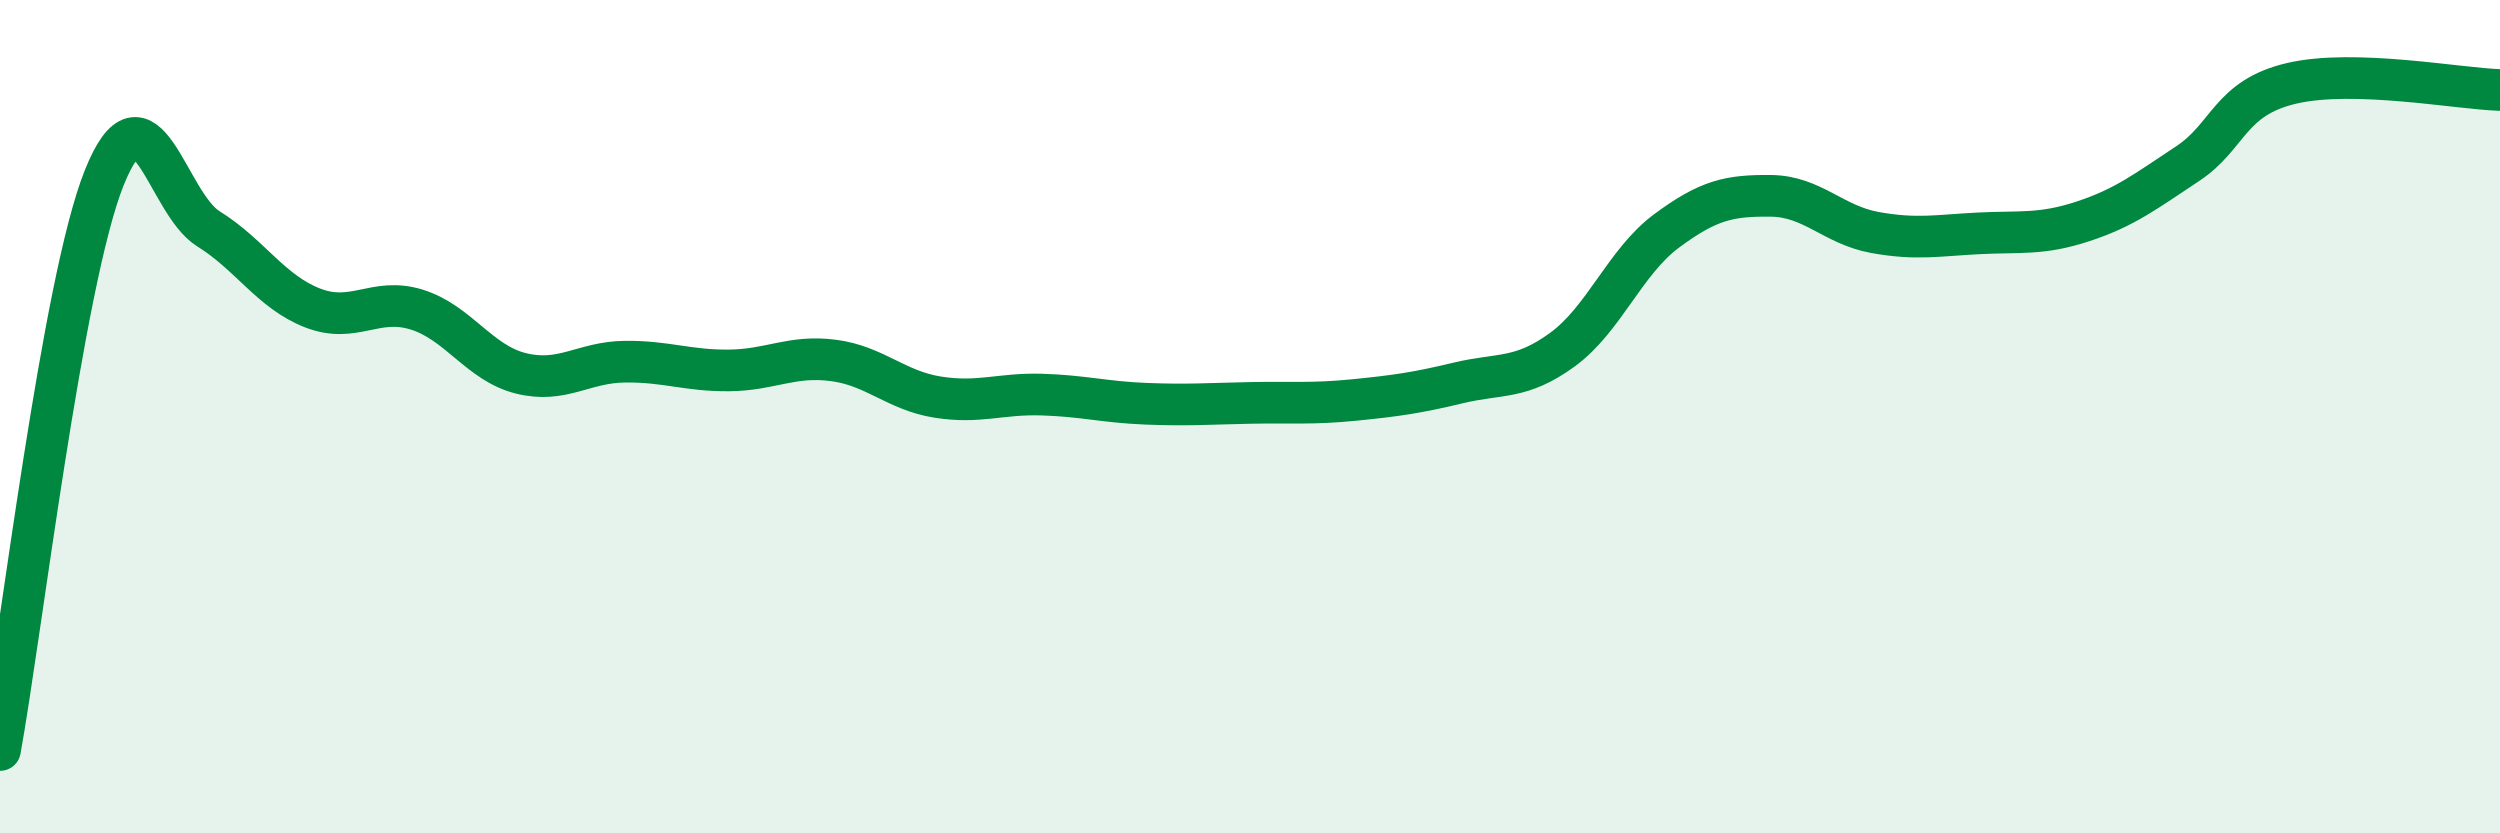
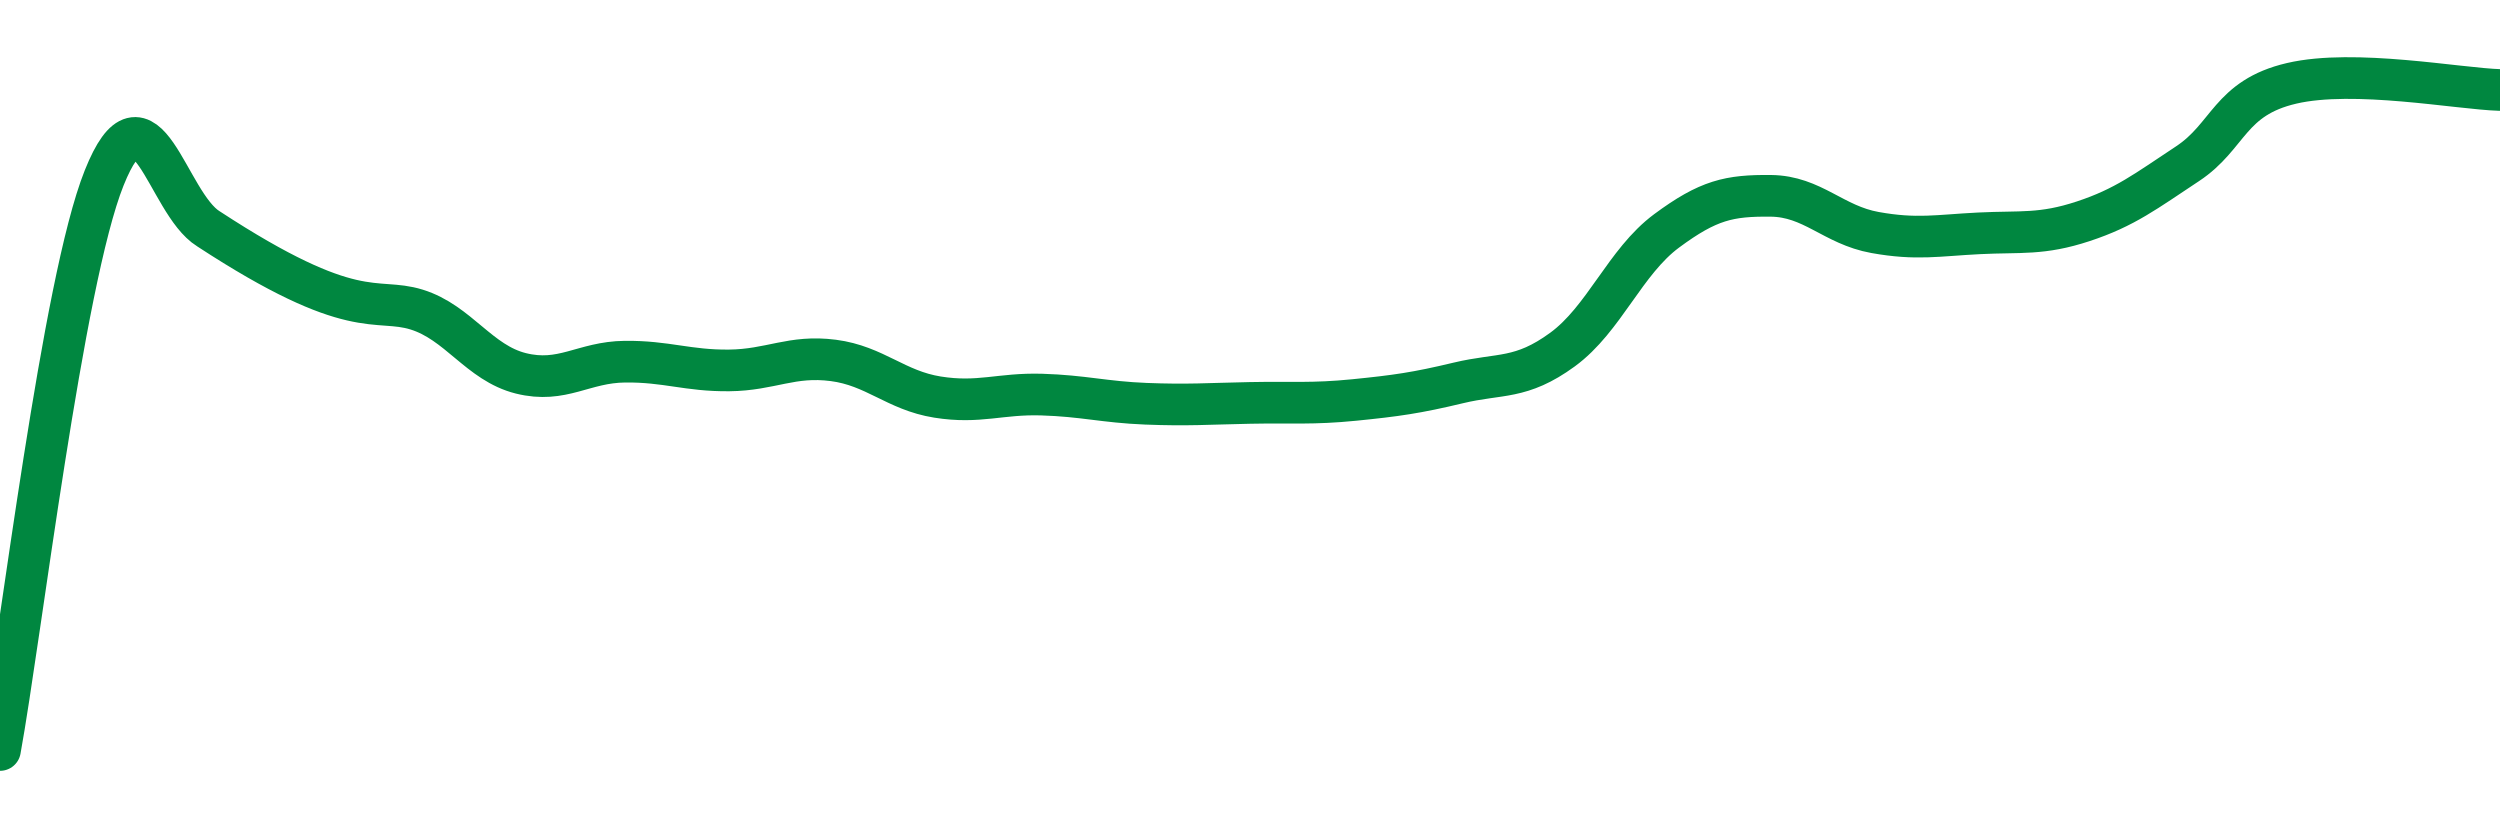
<svg xmlns="http://www.w3.org/2000/svg" width="60" height="20" viewBox="0 0 60 20">
-   <path d="M 0,18 C 0.5,15.25 1.5,6.77 2.5,4.27 C 3.5,1.77 4,4.87 5,5.49 C 6,6.11 6.5,7 7.5,7.39 C 8.5,7.78 9,7.12 10,7.43 C 11,7.74 11.5,8.71 12.5,8.96 C 13.5,9.21 14,8.69 15,8.68 C 16,8.67 16.5,8.9 17.5,8.89 C 18.5,8.88 19,8.52 20,8.65 C 21,8.78 21.5,9.37 22.5,9.53 C 23.5,9.69 24,9.44 25,9.47 C 26,9.5 26.5,9.65 27.5,9.69 C 28.5,9.73 29,9.69 30,9.67 C 31,9.65 31.5,9.7 32.5,9.6 C 33.5,9.5 34,9.43 35,9.19 C 36,8.95 36.5,9.12 37.5,8.39 C 38.5,7.66 39,6.28 40,5.54 C 41,4.8 41.5,4.69 42.5,4.7 C 43.5,4.71 44,5.4 45,5.58 C 46,5.76 46.5,5.65 47.5,5.6 C 48.5,5.55 49,5.64 50,5.31 C 51,4.98 51.5,4.59 52.5,3.93 C 53.5,3.27 53.5,2.35 55,2 C 56.5,1.65 59,2.13 60,2.16L60 20L0 20Z" fill="#008740" opacity="0.1" stroke-linecap="round" stroke-linejoin="round" />
-   <path d="M 0,18 C 0.5,15.25 1.5,6.77 2.5,4.27 C 3.5,1.77 4,4.87 5,5.49 C 6,6.11 6.5,7 7.5,7.39 C 8.5,7.78 9,7.12 10,7.43 C 11,7.74 11.5,8.71 12.5,8.96 C 13.5,9.21 14,8.69 15,8.68 C 16,8.67 16.5,8.9 17.5,8.89 C 18.5,8.88 19,8.52 20,8.65 C 21,8.78 21.5,9.37 22.5,9.53 C 23.5,9.69 24,9.44 25,9.47 C 26,9.5 26.5,9.65 27.5,9.69 C 28.5,9.73 29,9.69 30,9.67 C 31,9.65 31.5,9.7 32.5,9.6 C 33.5,9.5 34,9.43 35,9.19 C 36,8.95 36.5,9.12 37.5,8.39 C 38.5,7.66 39,6.28 40,5.54 C 41,4.8 41.5,4.69 42.5,4.7 C 43.5,4.71 44,5.4 45,5.58 C 46,5.76 46.5,5.65 47.5,5.6 C 48.5,5.55 49,5.64 50,5.31 C 51,4.98 51.5,4.59 52.5,3.93 C 53.5,3.27 53.5,2.35 55,2 C 56.5,1.65 59,2.13 60,2.16" stroke="#008740" stroke-width="1" fill="none" stroke-linecap="round" stroke-linejoin="round" />
+   <path d="M 0,18 C 0.5,15.25 1.5,6.77 2.5,4.27 C 3.5,1.77 4,4.87 5,5.49 C 8.5,7.78 9,7.12 10,7.43 C 11,7.74 11.5,8.71 12.5,8.96 C 13.5,9.21 14,8.69 15,8.68 C 16,8.67 16.5,8.9 17.5,8.89 C 18.5,8.88 19,8.52 20,8.65 C 21,8.78 21.5,9.37 22.5,9.53 C 23.5,9.69 24,9.44 25,9.47 C 26,9.5 26.5,9.65 27.5,9.69 C 28.5,9.73 29,9.69 30,9.67 C 31,9.65 31.5,9.7 32.5,9.6 C 33.5,9.5 34,9.43 35,9.19 C 36,8.95 36.5,9.12 37.5,8.39 C 38.5,7.66 39,6.28 40,5.54 C 41,4.8 41.5,4.69 42.5,4.7 C 43.5,4.71 44,5.4 45,5.58 C 46,5.76 46.5,5.65 47.5,5.6 C 48.5,5.55 49,5.64 50,5.31 C 51,4.98 51.5,4.59 52.5,3.93 C 53.5,3.27 53.5,2.35 55,2 C 56.5,1.65 59,2.13 60,2.16" stroke="#008740" stroke-width="1" fill="none" stroke-linecap="round" stroke-linejoin="round" />
</svg>